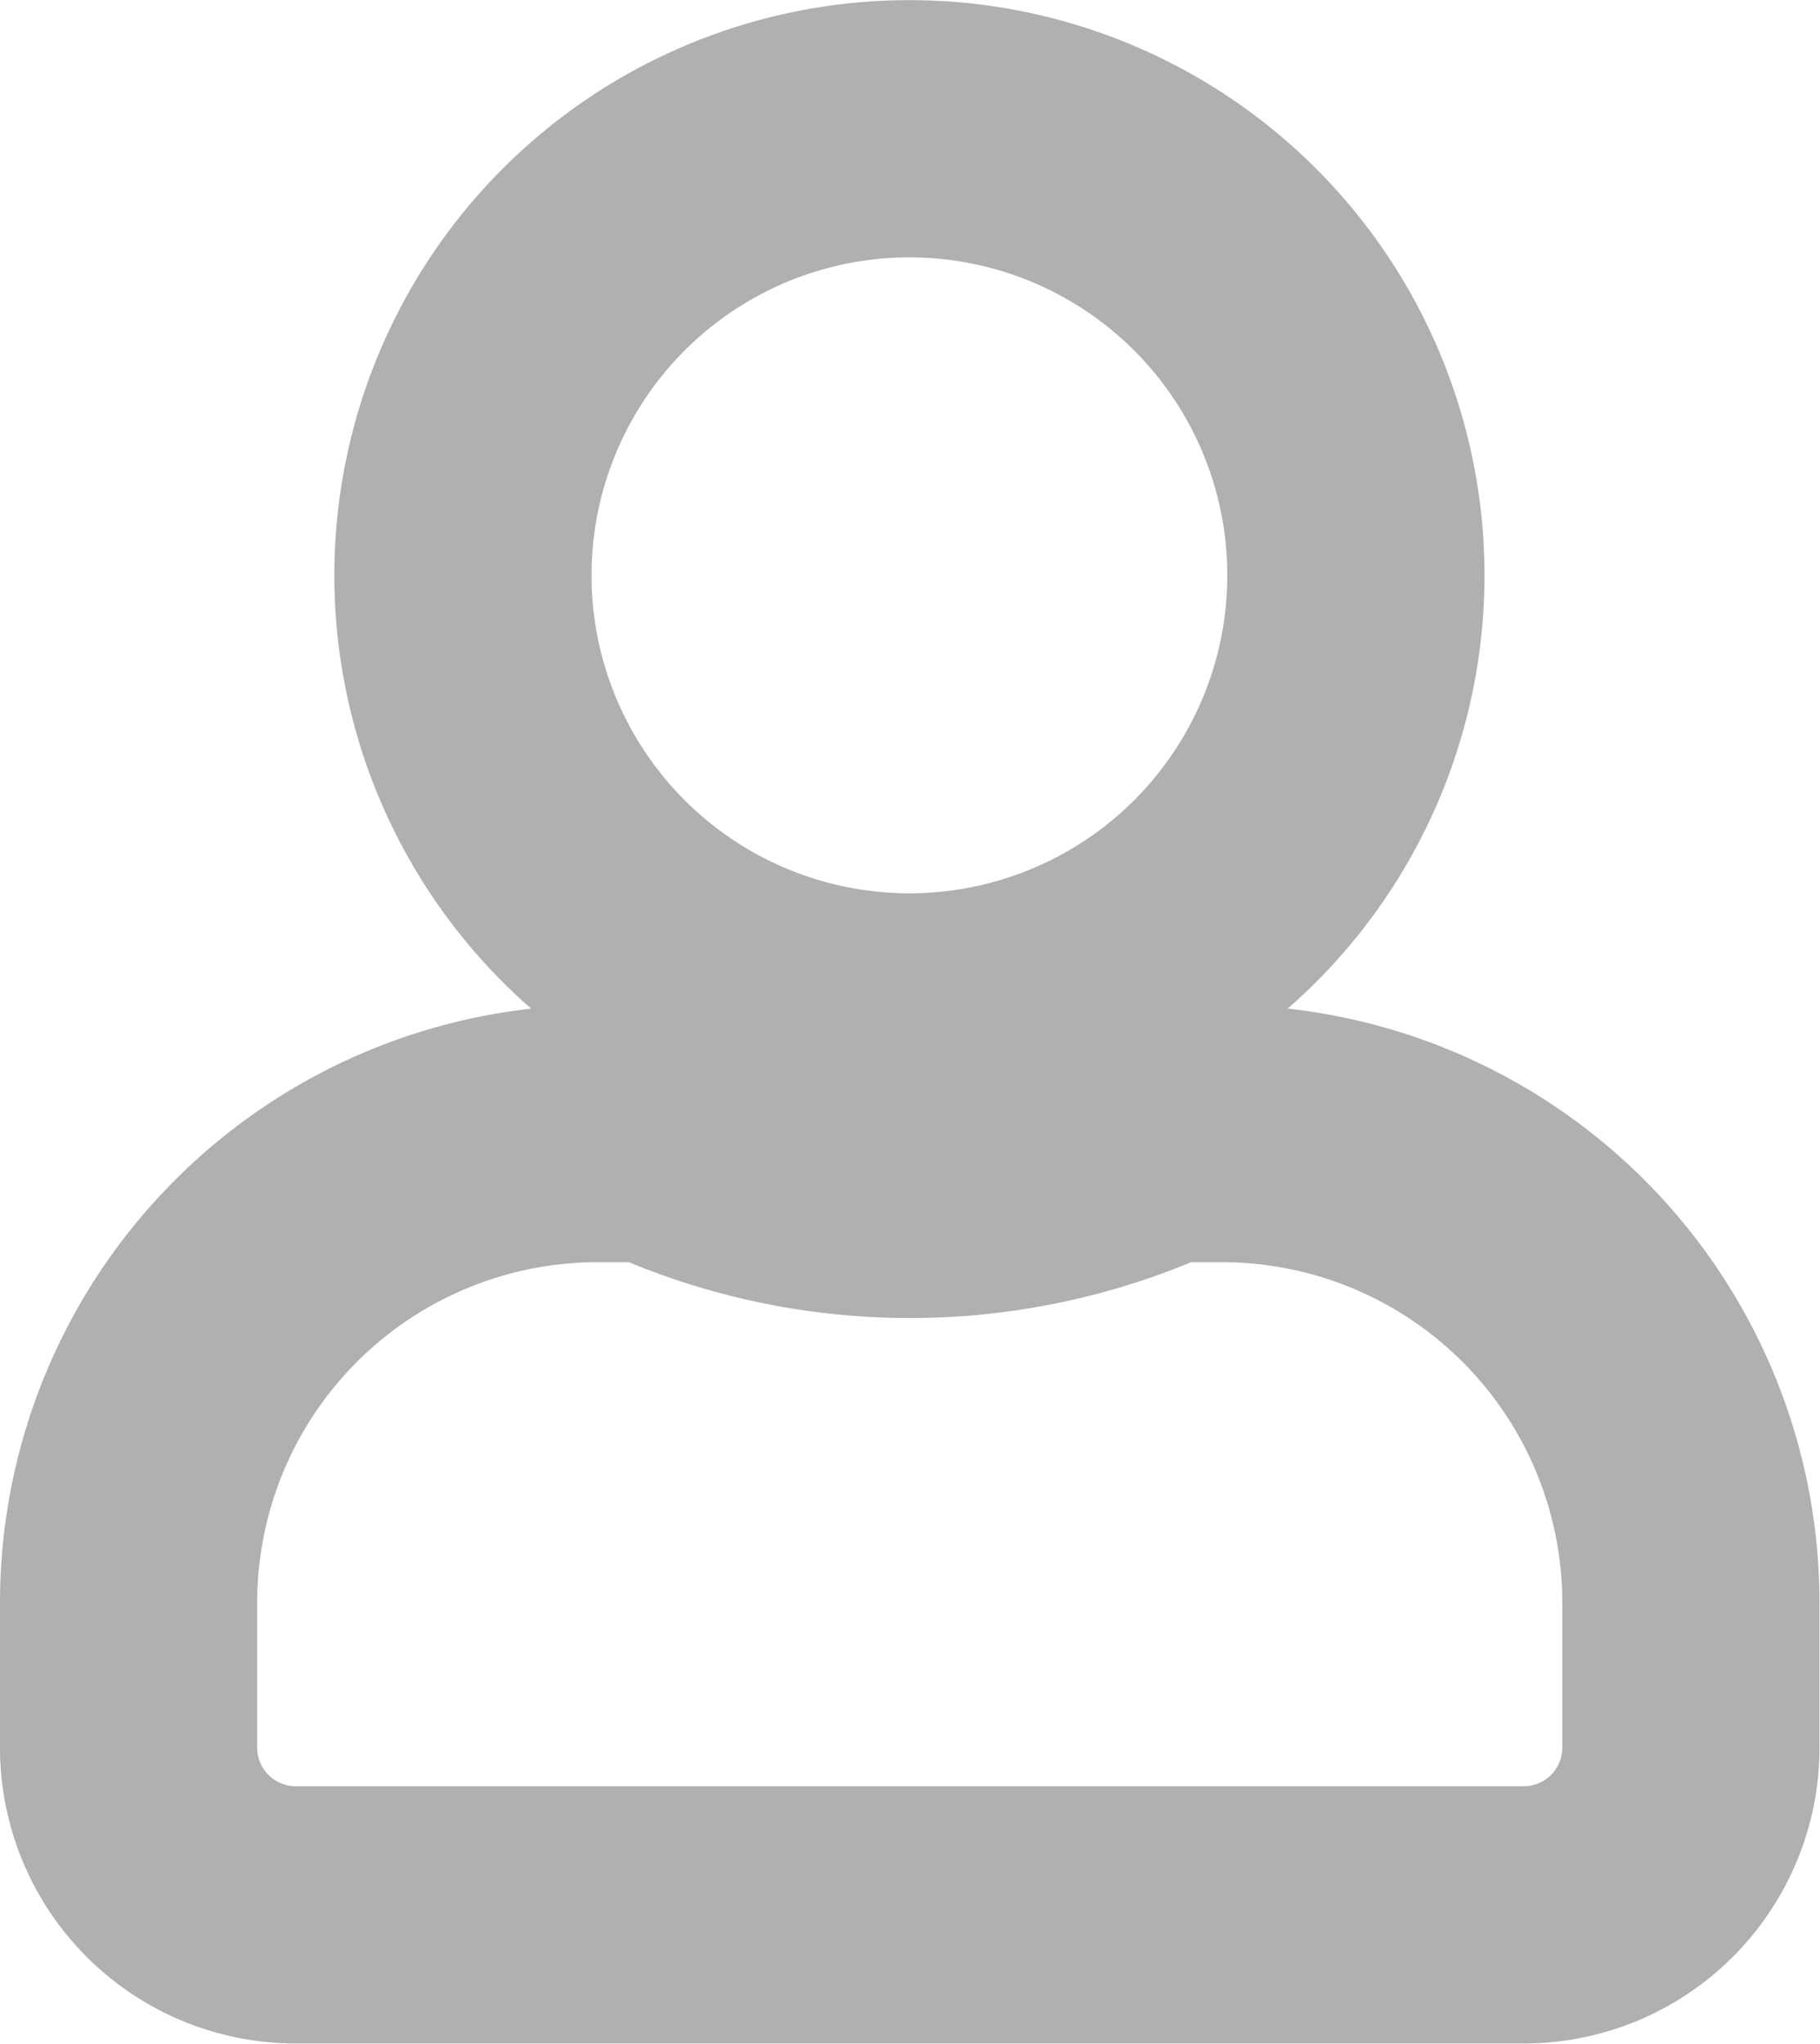
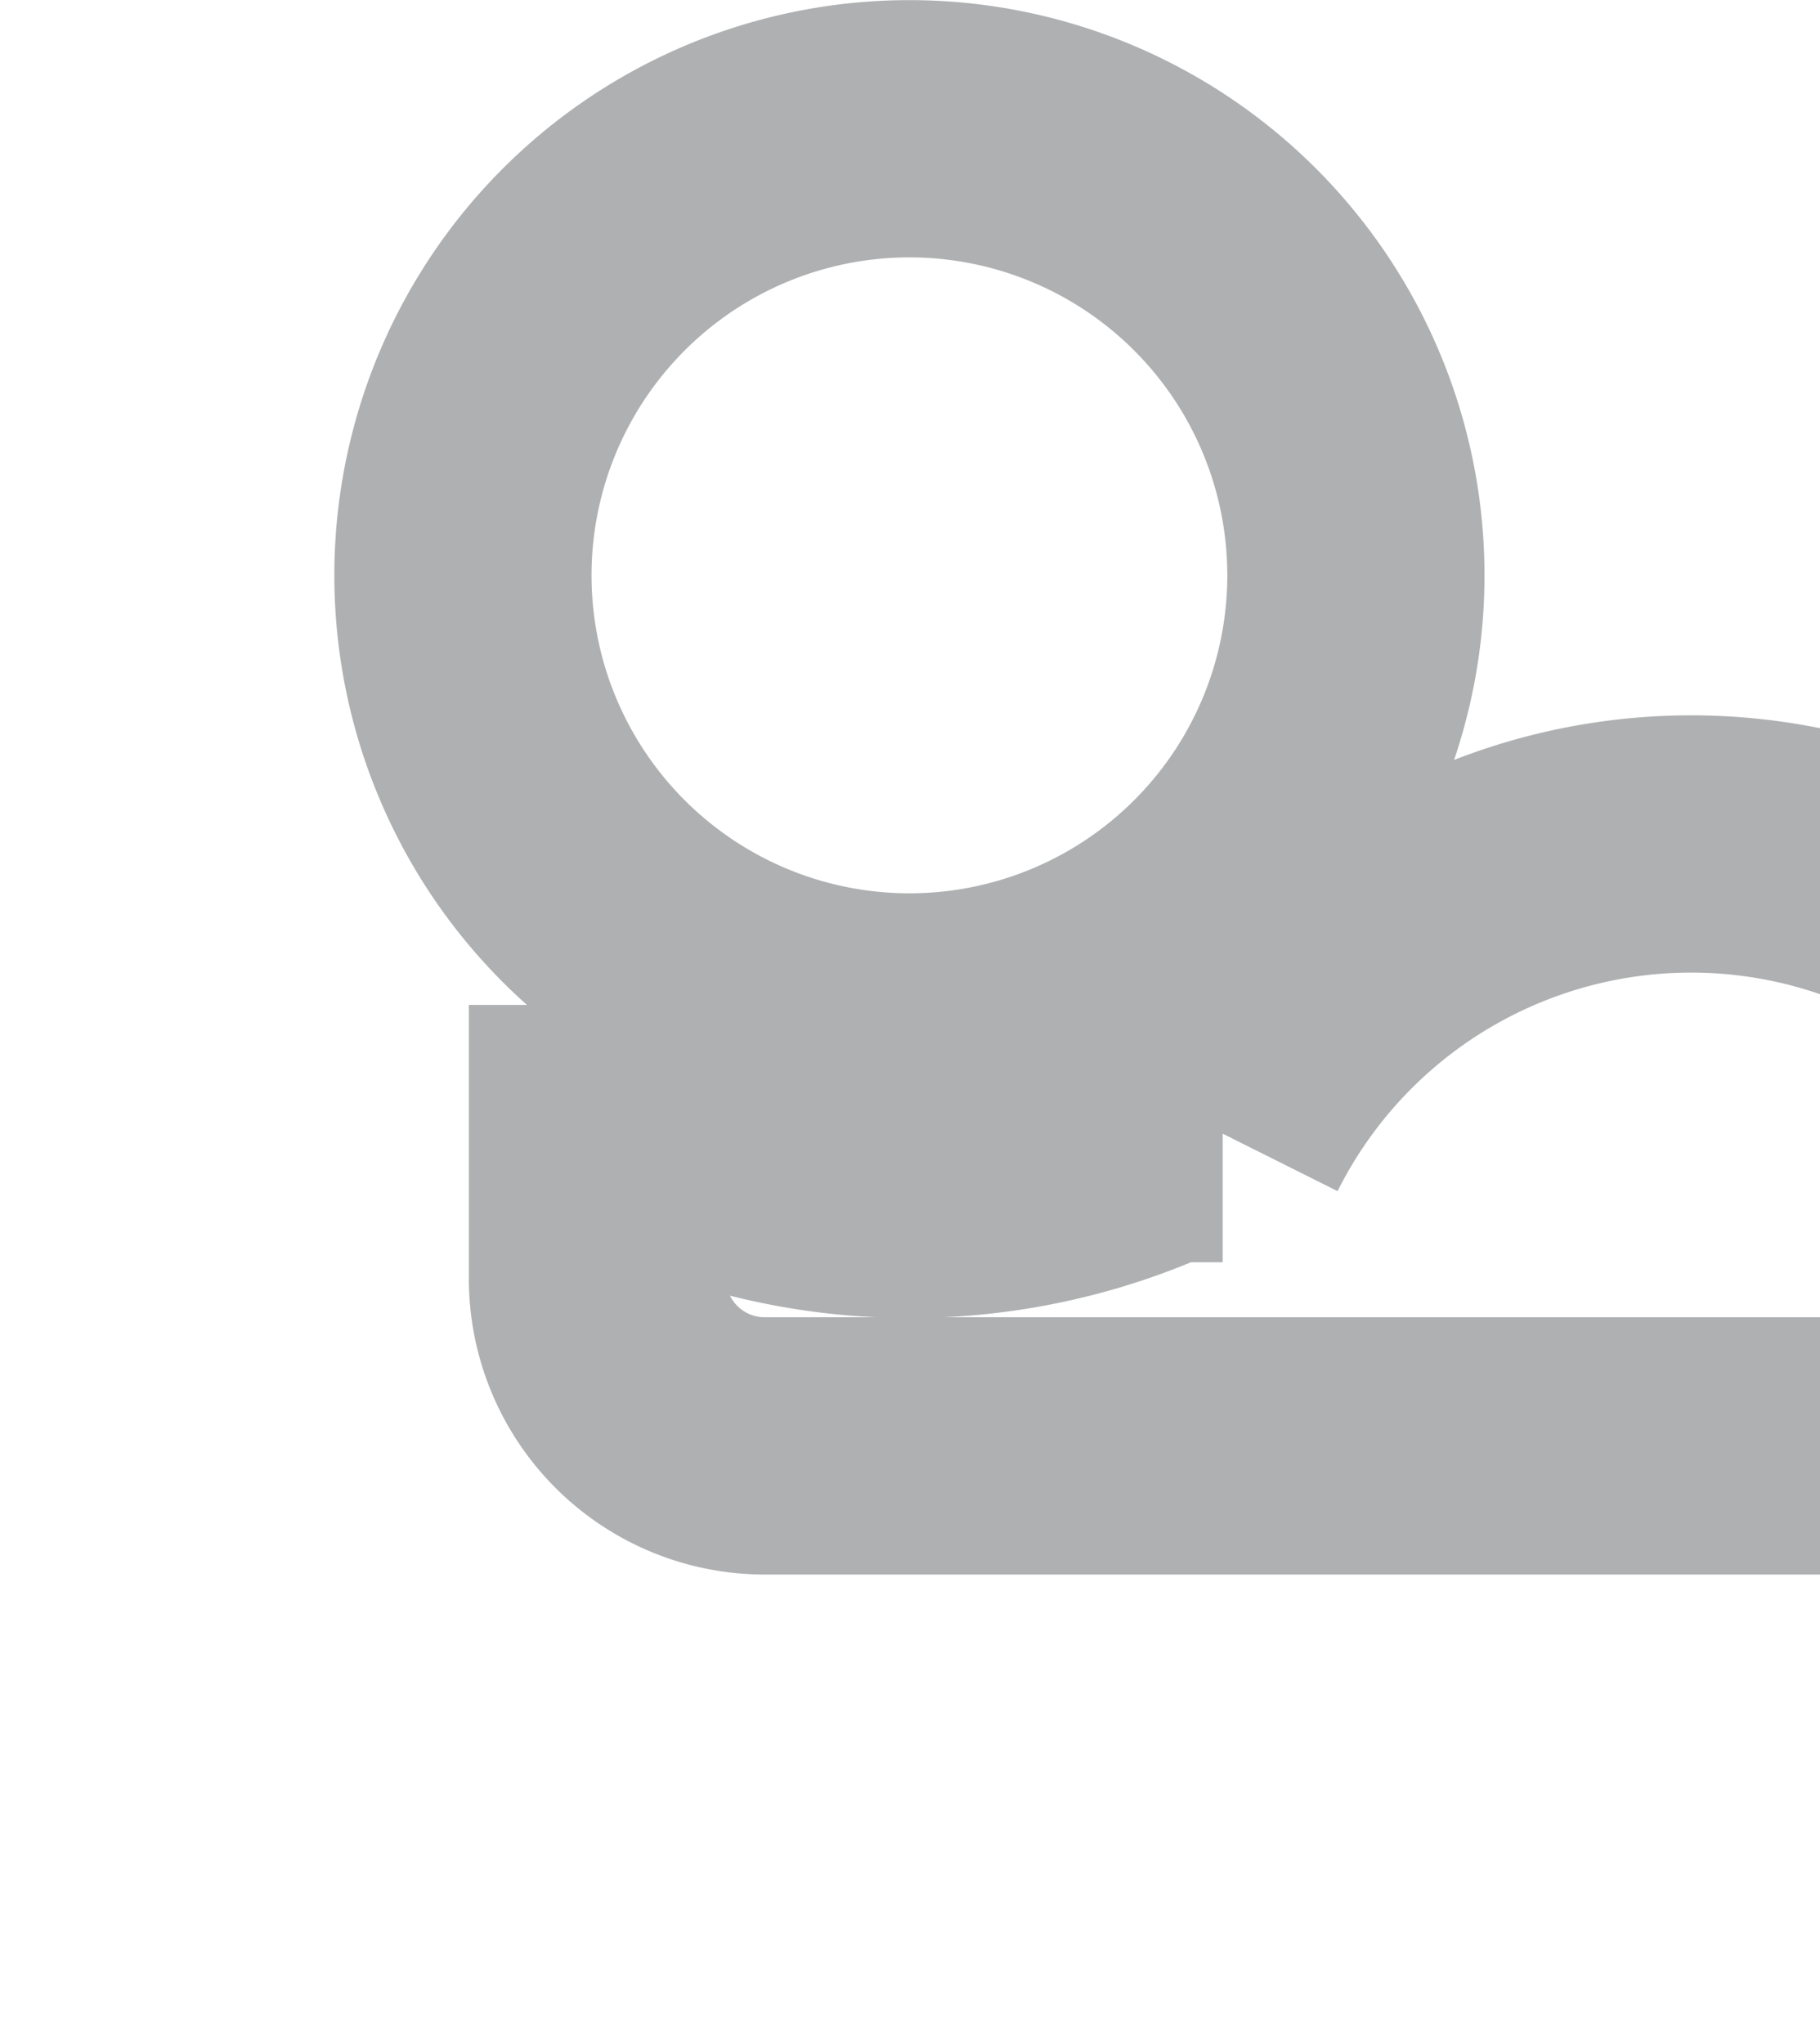
<svg xmlns="http://www.w3.org/2000/svg" width="14.153" height="15.889" viewBox="0 0 14.153 15.889">
-   <path id="Icon_awesome-user" data-name="Icon awesome-user" d="M6.077,6.945A3.472,3.472,0,1,0,2.6,3.472,3.472,3.472,0,0,0,6.077,6.945Zm2.431.868H8.054a4.722,4.722,0,0,1-3.955,0H3.646A3.647,3.647,0,0,0,0,11.459v1.128a1.3,1.3,0,0,0,1.3,1.3h9.549a1.3,1.3,0,0,0,1.3-1.3V11.459A3.647,3.647,0,0,0,8.507,7.813Z" transform="translate(1 1)" fill="none" stroke="#aeb0b1" stroke-width="2" style="mix-blend-mode: luminosity;isolation: isolate" />
+   <path id="Icon_awesome-user" data-name="Icon awesome-user" d="M6.077,6.945A3.472,3.472,0,1,0,2.6,3.472,3.472,3.472,0,0,0,6.077,6.945Zm2.431.868H8.054a4.722,4.722,0,0,1-3.955,0H3.646v1.128a1.3,1.3,0,0,0,1.3,1.3h9.549a1.3,1.3,0,0,0,1.3-1.3V11.459A3.647,3.647,0,0,0,8.507,7.813Z" transform="translate(1 1)" fill="none" stroke="#aeb0b1" stroke-width="2" style="mix-blend-mode: luminosity;isolation: isolate" />
</svg>